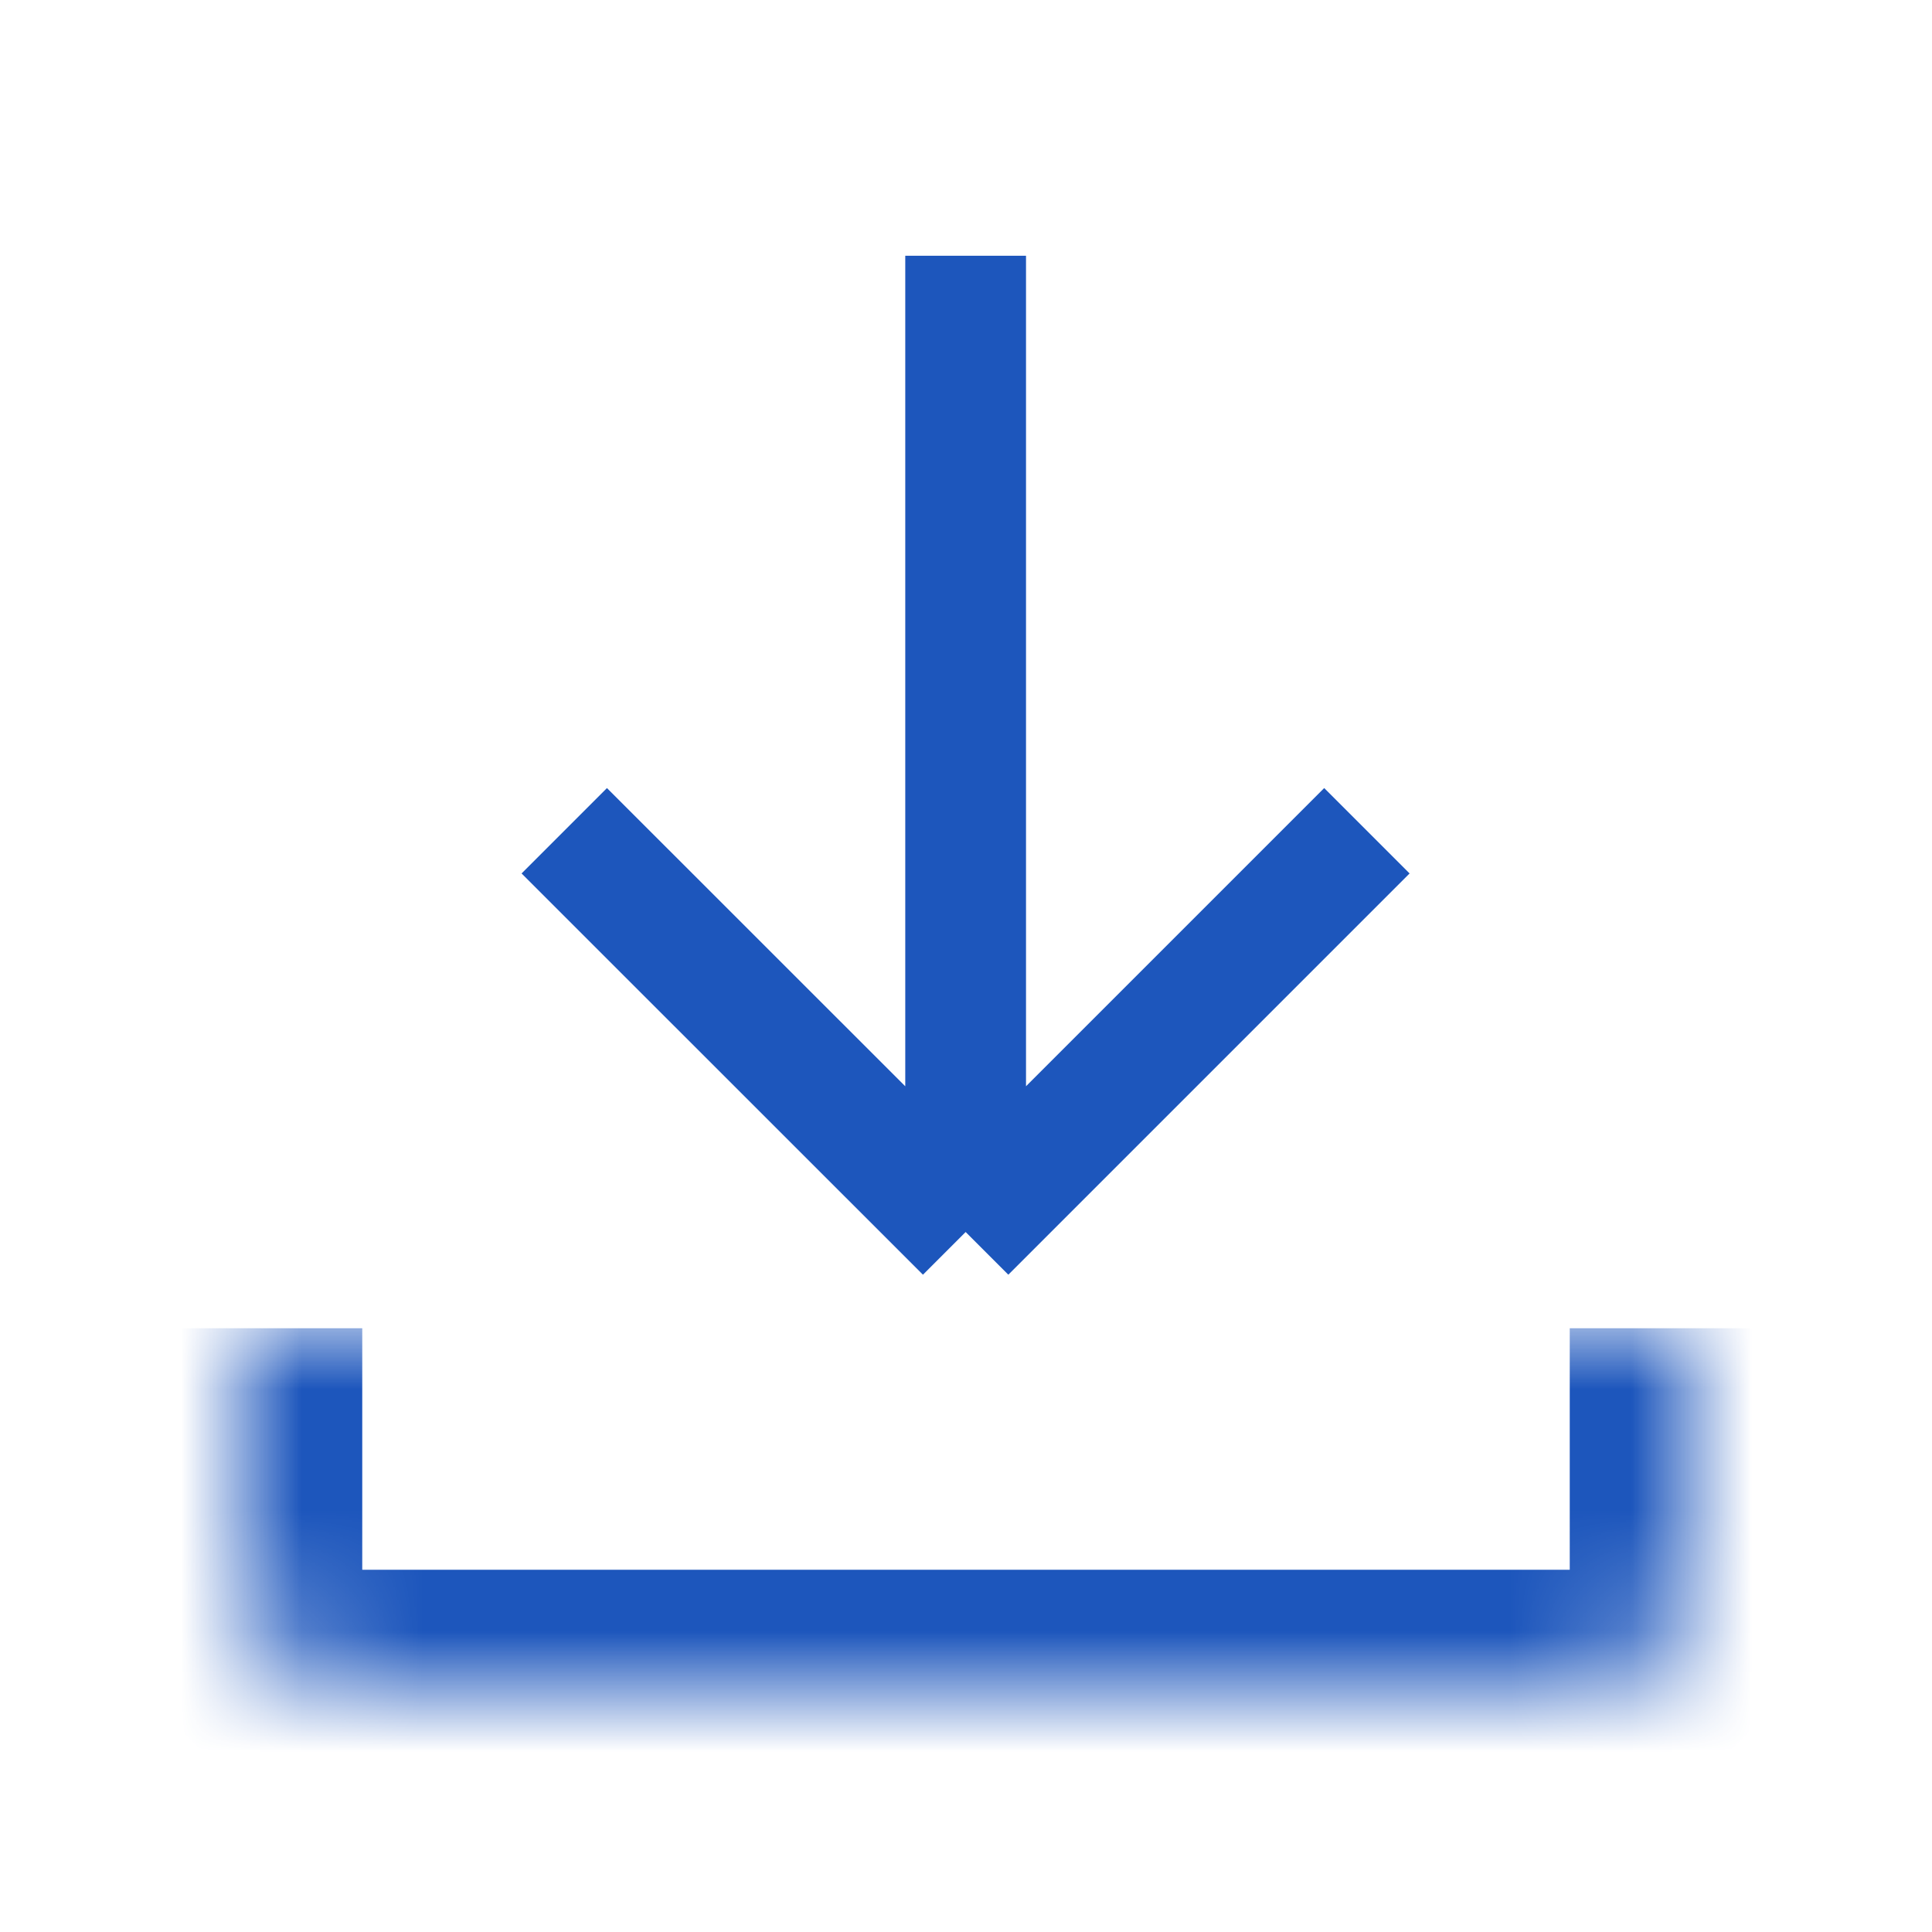
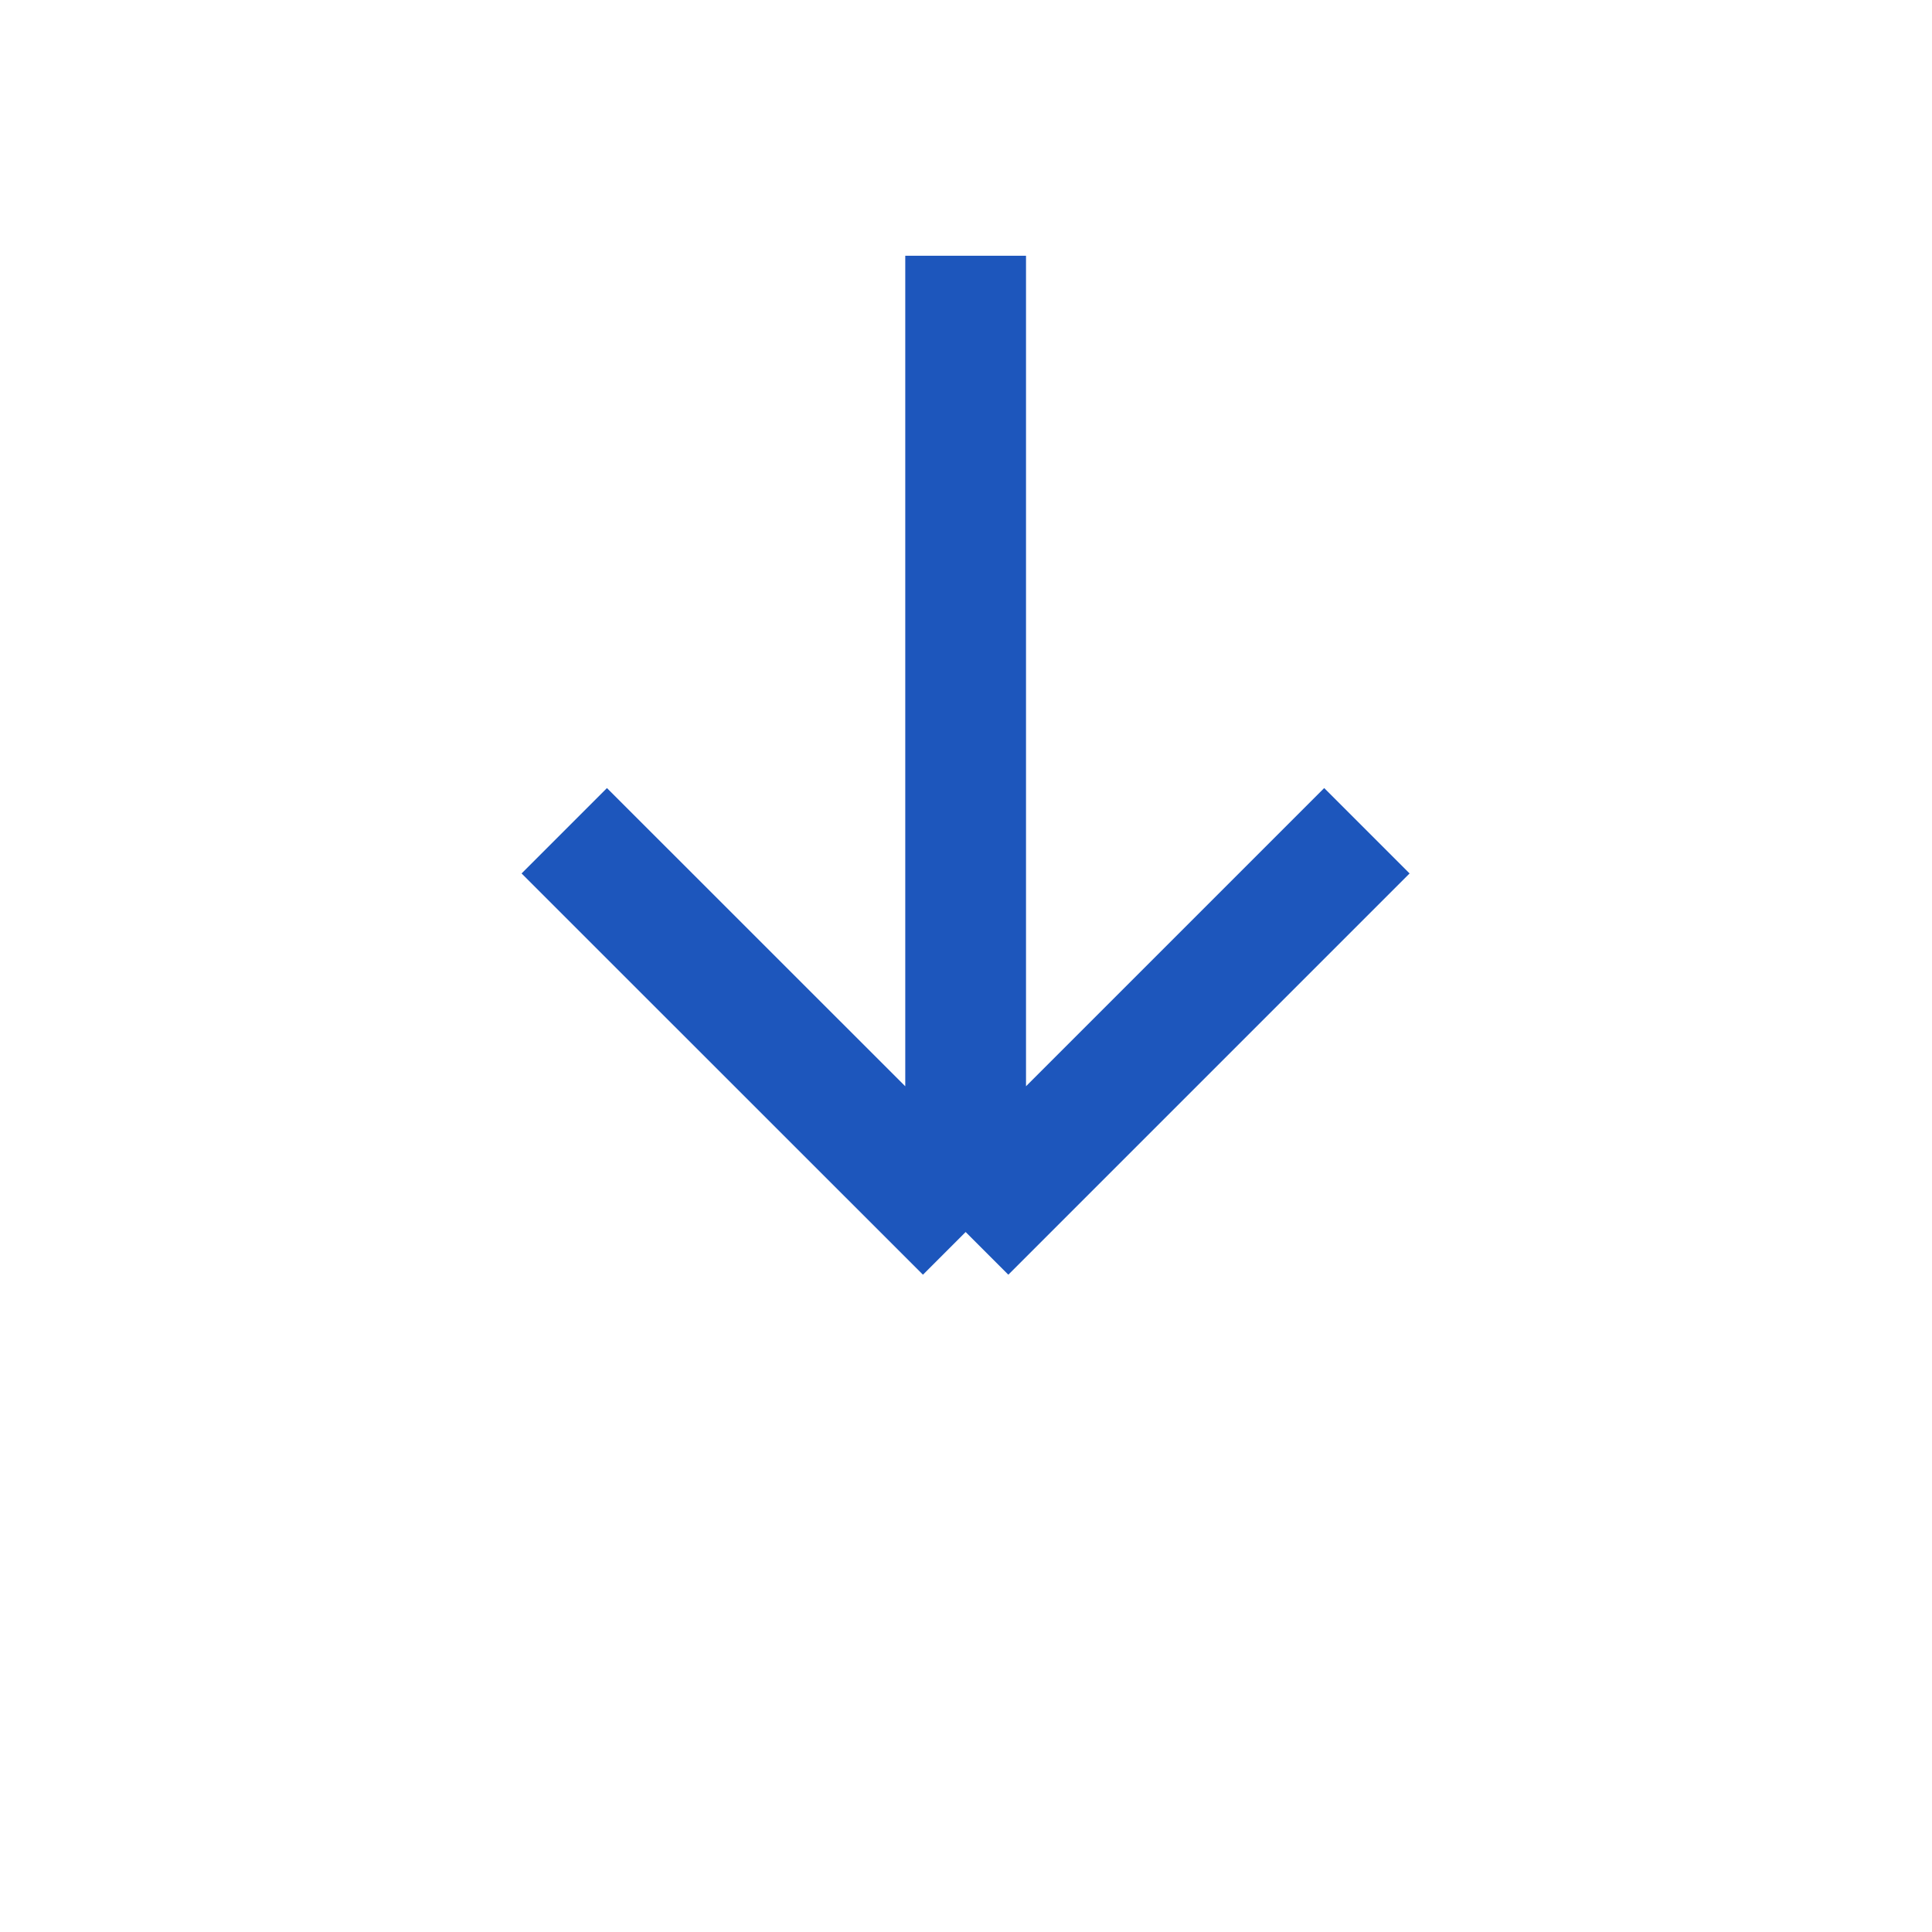
<svg xmlns="http://www.w3.org/2000/svg" width="16" height="16" viewBox="0 0 16 16" fill="none">
  <mask id="path-1-inside-1_1867_13970" fill="white">
-     <path d="M14 11L14 13C14 13.552 13.552 14 13 14L3 14C2.448 14 2 13.552 2 13L2 11L14 11Z" />
-   </mask>
+     </mask>
  <path d="M15 11L15 13C15 14.105 14.105 15 13 15L13 13L13 11L15 11ZM3 15C1.895 15 1 14.105 1 13L1 11L3 11L3 13L3 15ZM2 11L14 11L2 11ZM15 13C15 14.105 14.105 15 13 15L3 15C1.895 15 1 14.105 1 13L3 13L13 13L15 13Z" fill="#1D56BC" mask="url(#path-1-inside-1_1867_13970)" />
  <path d="M7.997 10.203V2.118M7.997 10.203L11.32 6.88M7.997 10.203L4.673 6.88" stroke="#1D56BC" />
</svg>